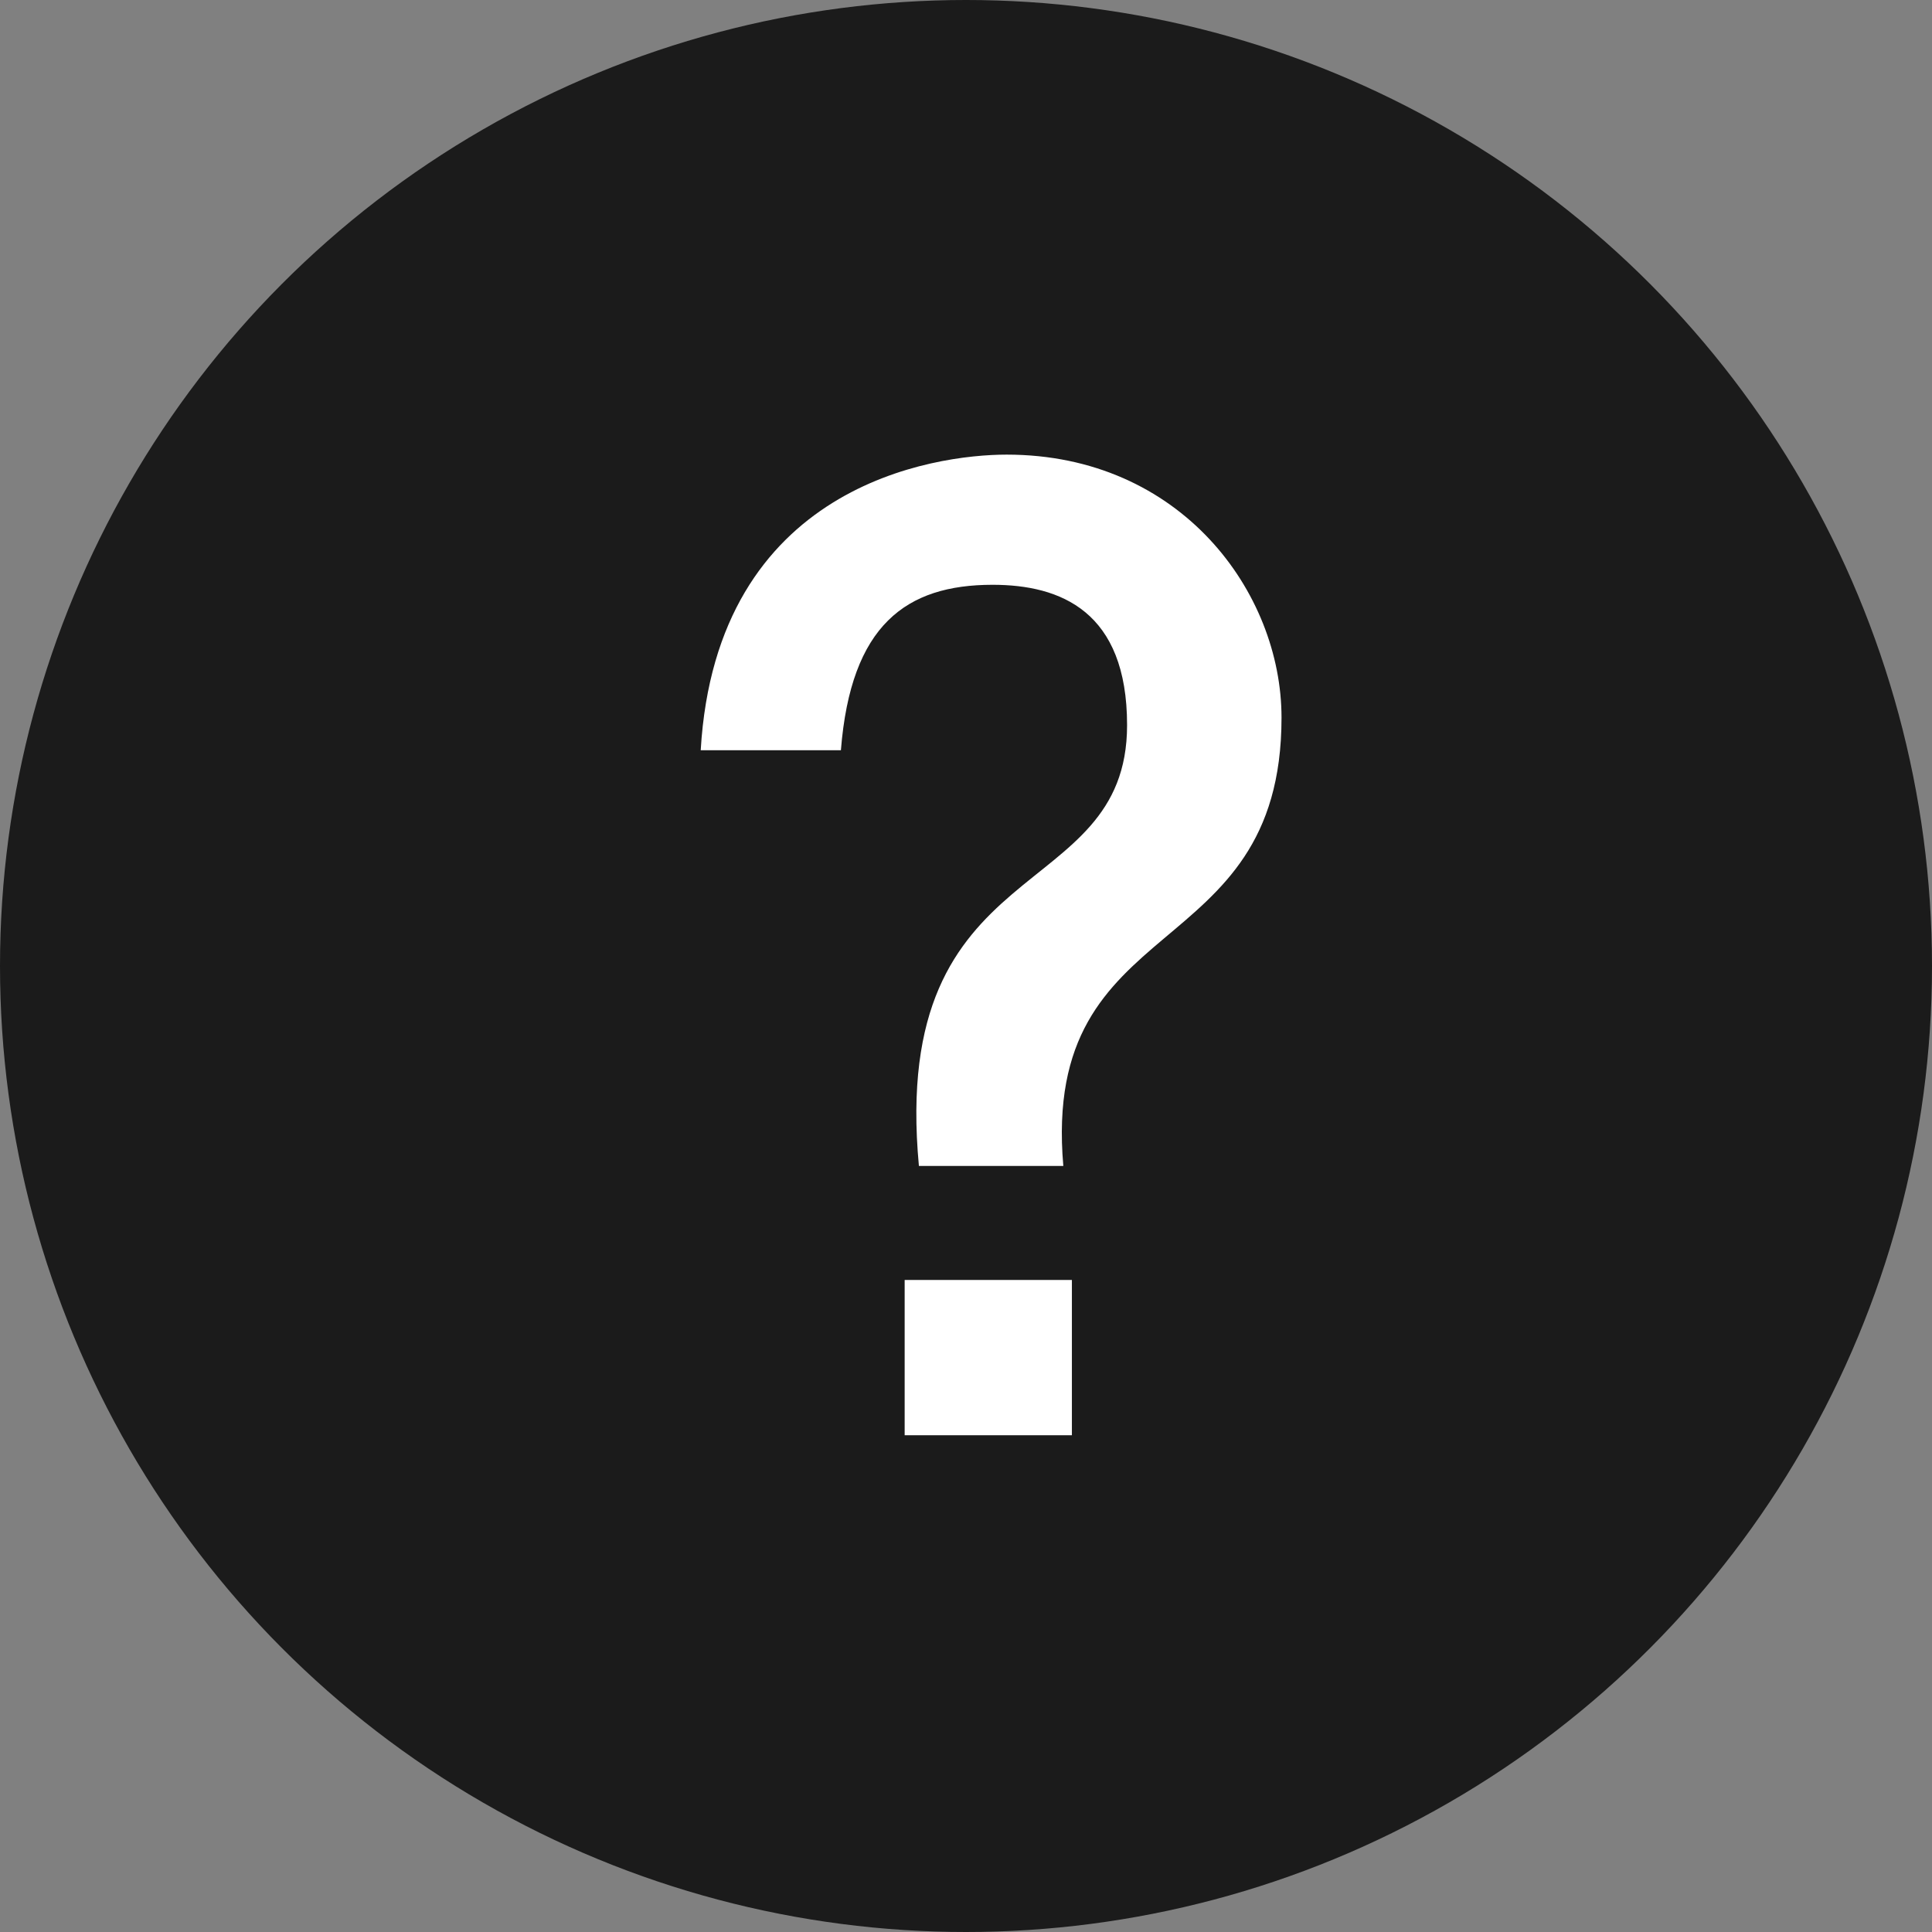
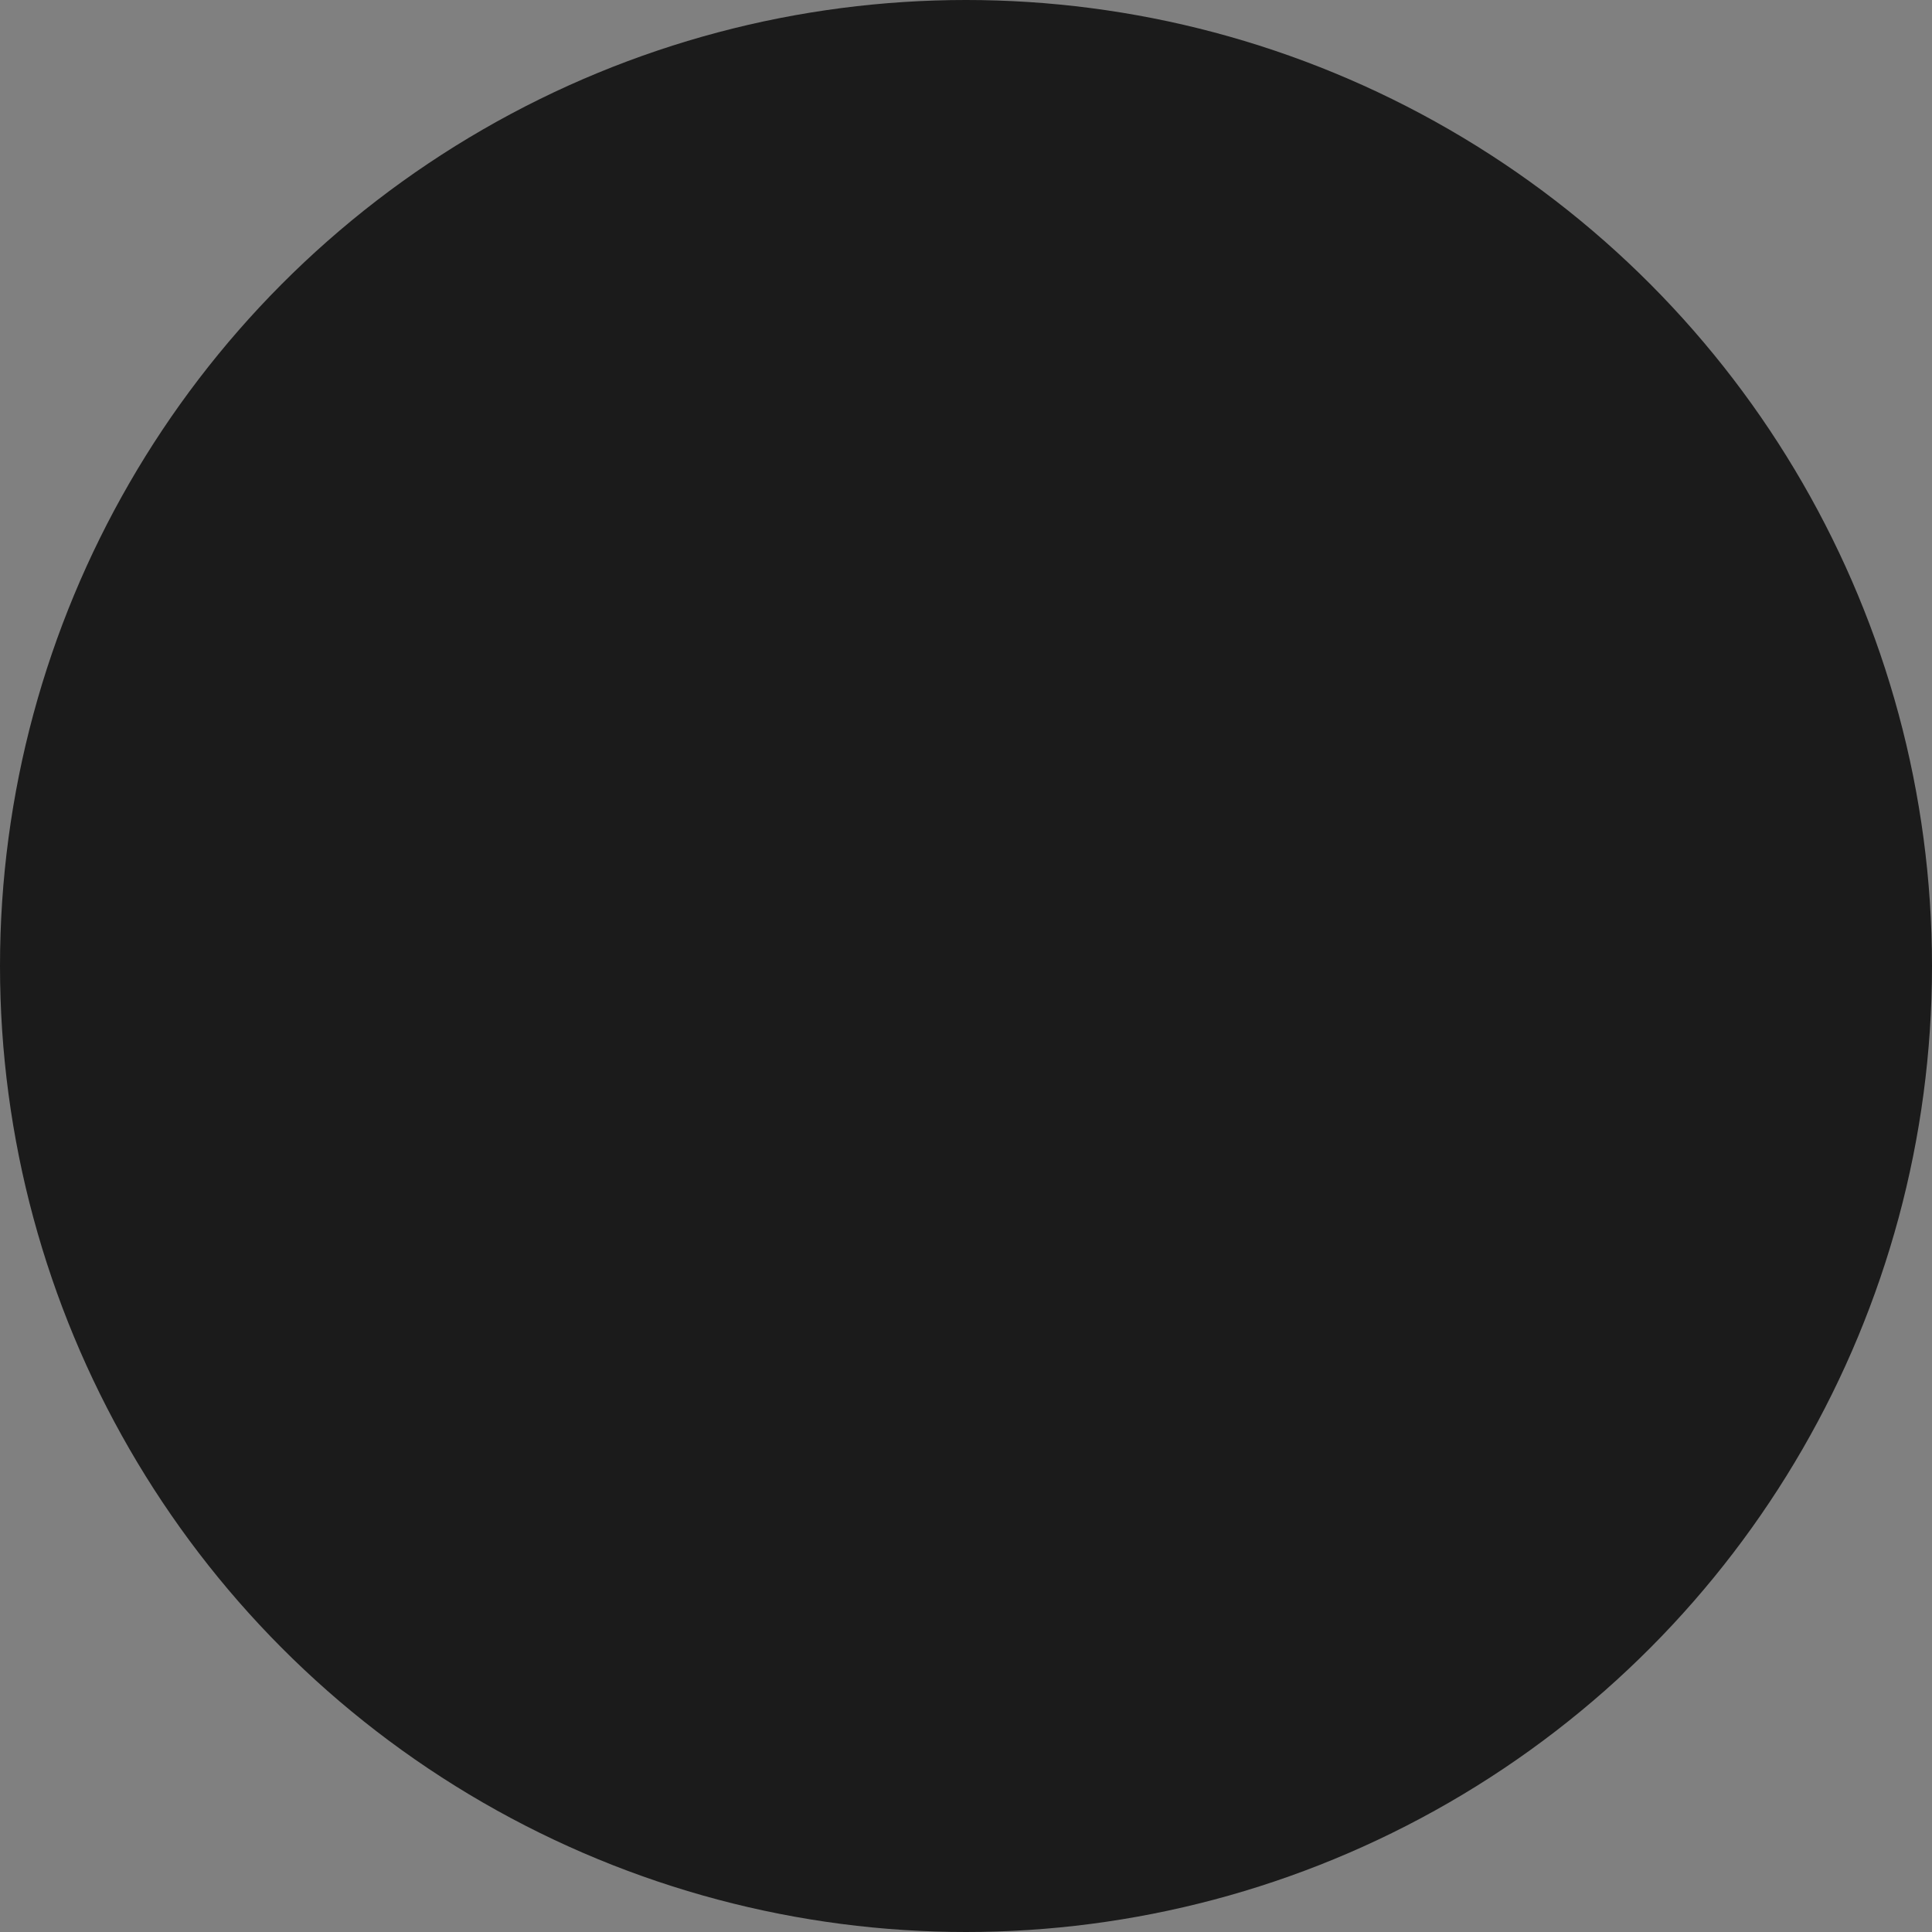
<svg xmlns="http://www.w3.org/2000/svg" width="16" height="16" viewBox="0 0 16 16">
  <rect x="0" y="0" width="16" height="16" fill="#808080" stroke="none" />
  <g fill="none" fill-rule="evenodd">
    <circle fill="#1B1B1B" cx="8" cy="8" r="8" />
-     <path d="M7.61 9.656h1.196c-.187-2.147 1.807-1.639 1.807-3.713 0-1.037-.833-2.178-2.276-2.178-.598 0-2.405.25-2.534 2.448h1.161c.082-1.037.54-1.37 1.256-1.37.563 0 1.114.219 1.114 1.162 0 1.504-1.97 1.017-1.724 3.651zm1.267.944H7.492v1.286h1.385V10.6z" fill="#FFF" fill-rule="nonzero" />
  </g>
</svg>